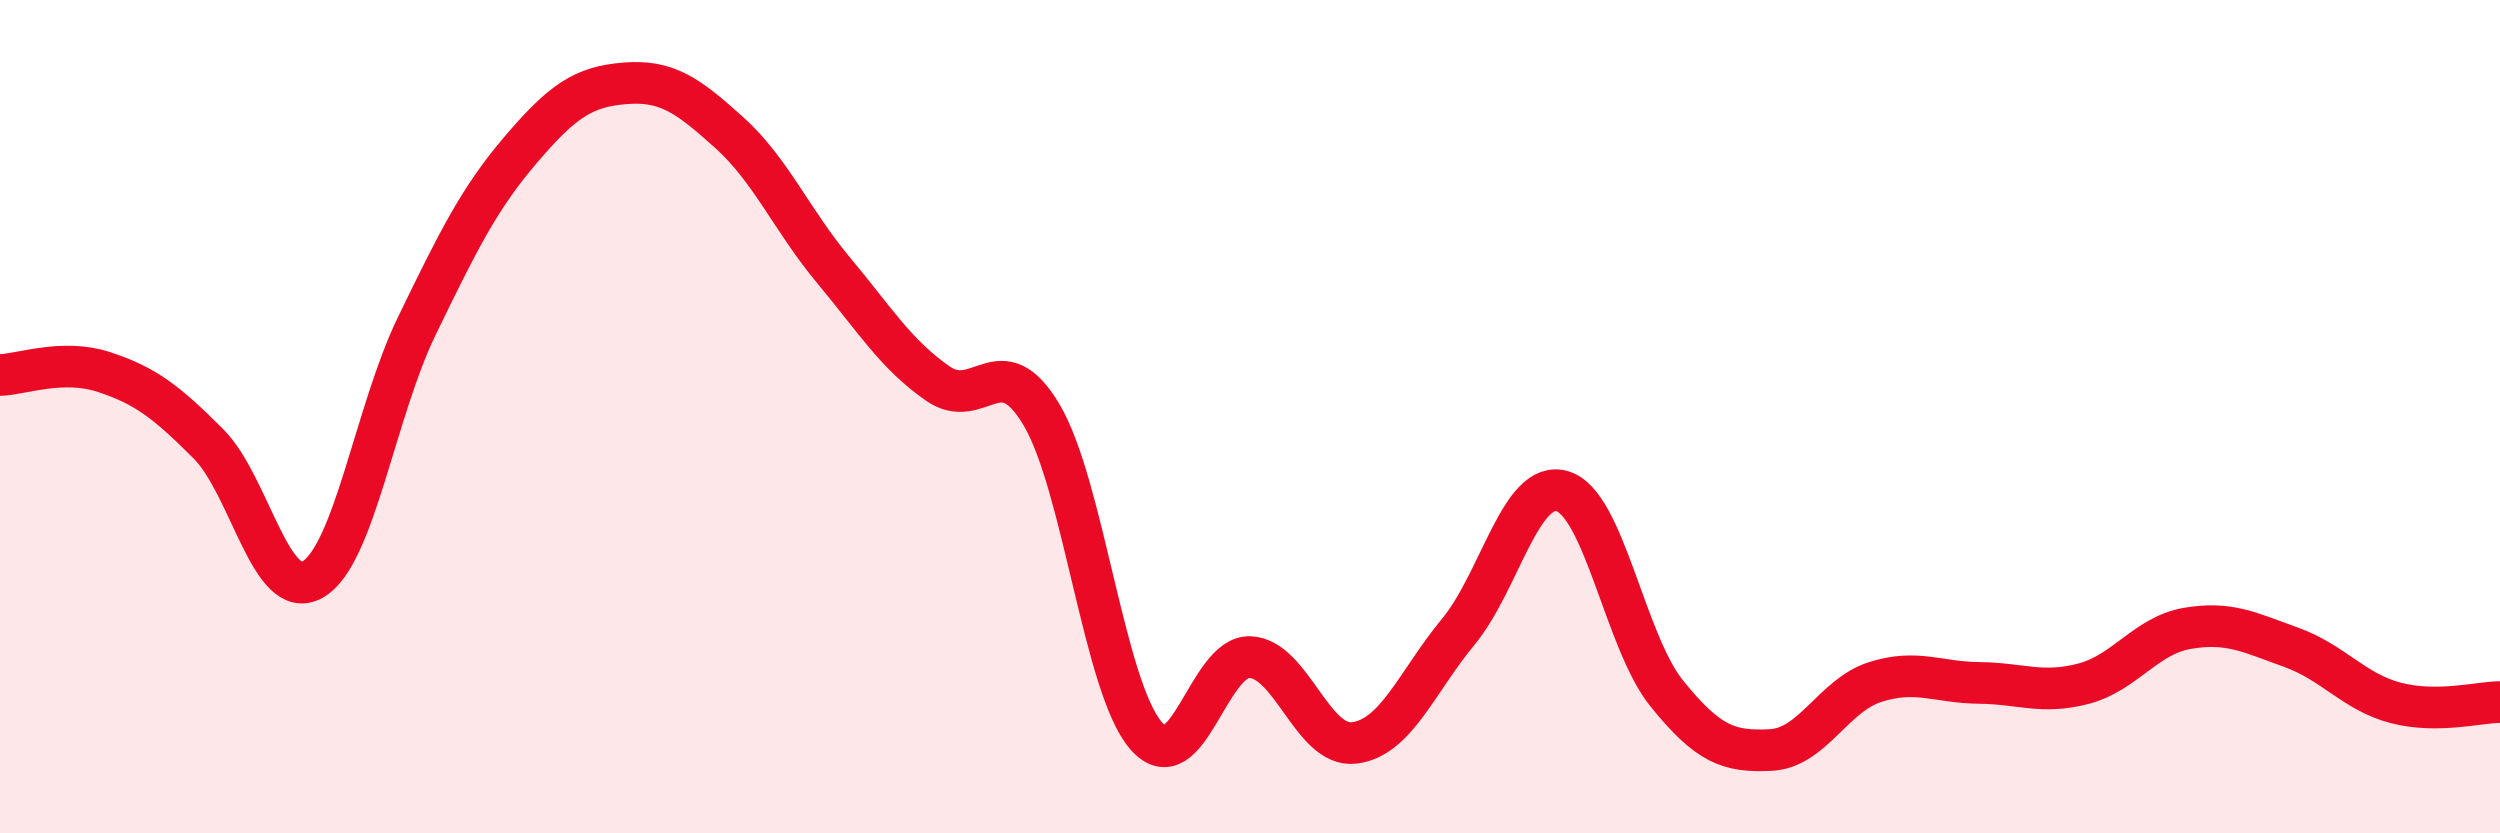
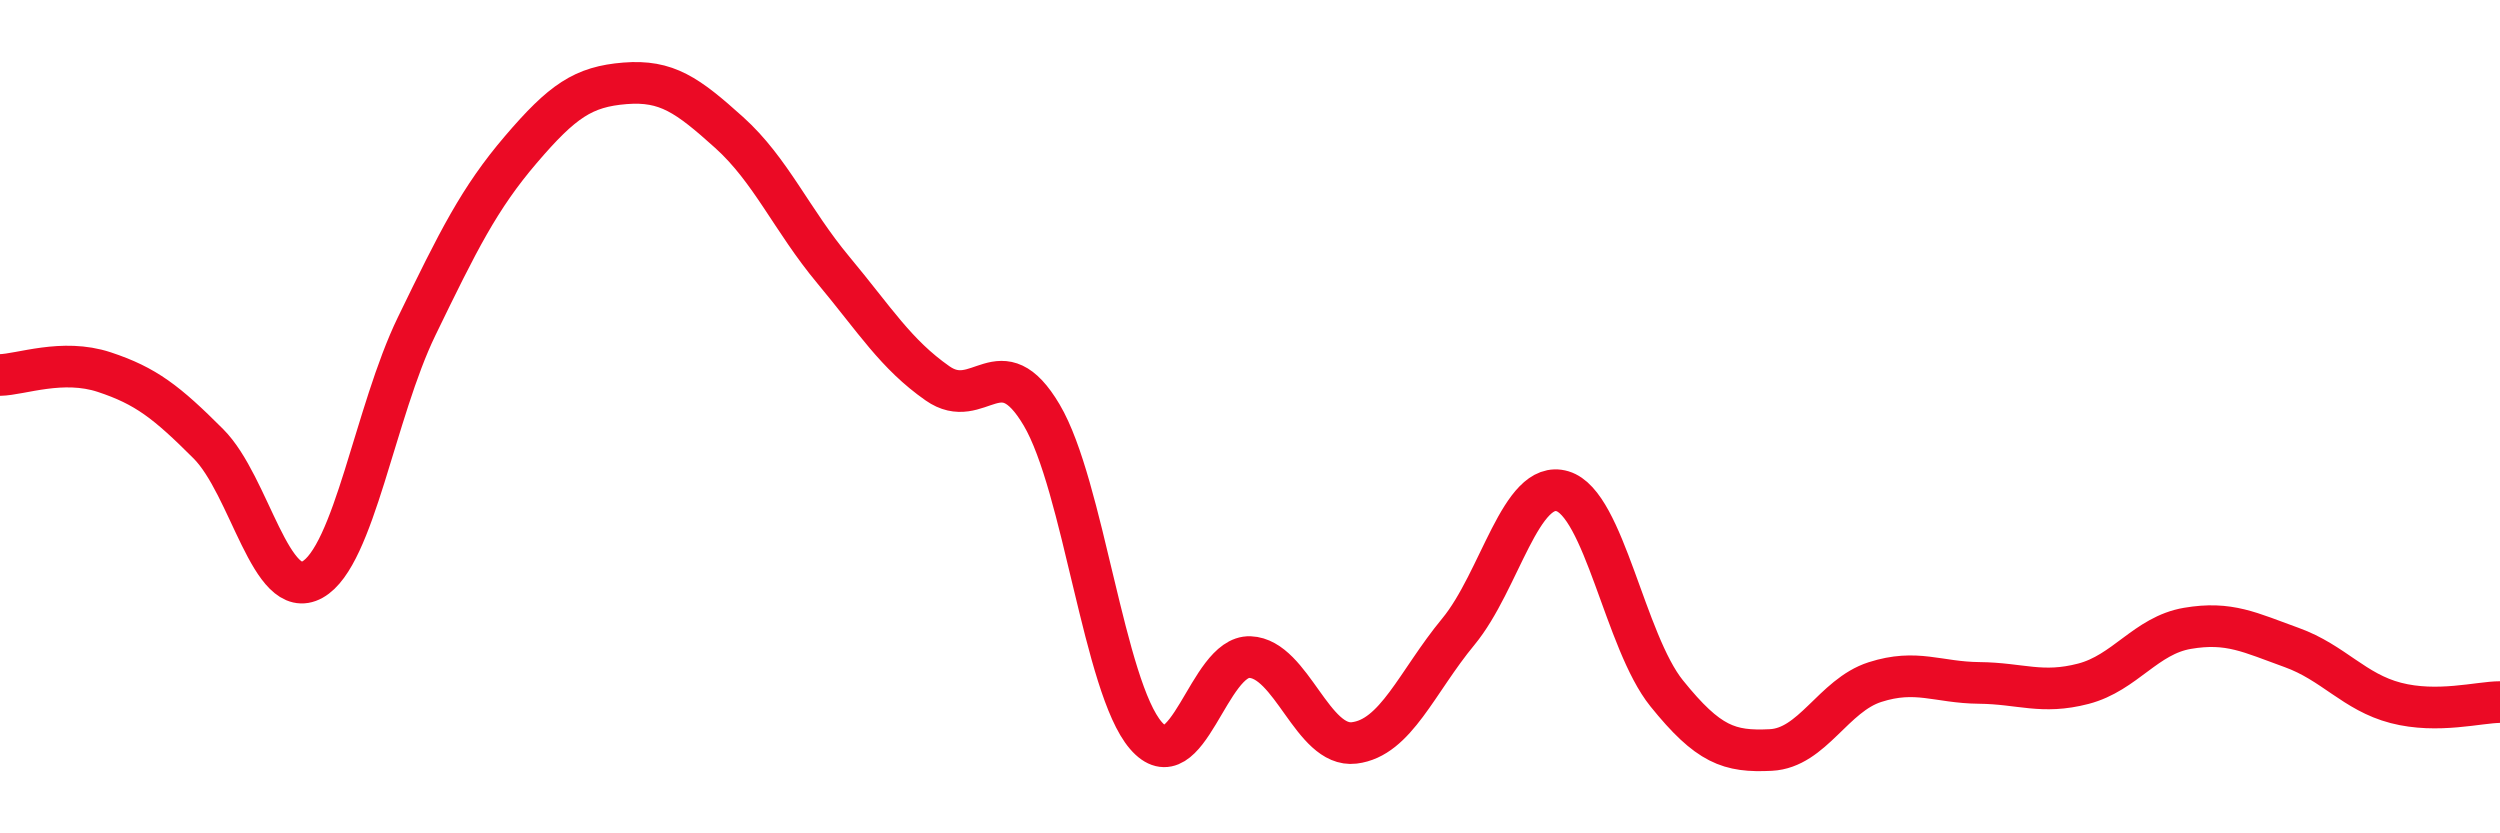
<svg xmlns="http://www.w3.org/2000/svg" width="60" height="20" viewBox="0 0 60 20">
-   <path d="M 0,9 C 0.5,8.99 1.5,8.6 2.5,8.93 C 3.5,9.26 4,9.65 5,10.65 C 6,11.65 6.5,14.47 7.5,13.91 C 8.5,13.35 9,9.89 10,7.83 C 11,5.77 11.5,4.76 12.5,3.59 C 13.5,2.42 14,2.08 15,2 C 16,1.92 16.5,2.28 17.5,3.18 C 18.5,4.08 19,5.28 20,6.48 C 21,7.68 21.5,8.5 22.5,9.2 C 23.5,9.9 24,8.27 25,9.96 C 26,11.65 26.5,16.49 27.5,17.65 C 28.5,18.81 29,15.73 30,15.77 C 31,15.81 31.5,17.95 32.5,17.83 C 33.5,17.71 34,16.37 35,15.16 C 36,13.95 36.5,11.49 37.5,11.79 C 38.5,12.09 39,15.4 40,16.64 C 41,17.88 41.5,18.05 42.5,18 C 43.5,17.95 44,16.69 45,16.37 C 46,16.05 46.5,16.38 47.5,16.39 C 48.5,16.4 49,16.67 50,16.41 C 51,16.15 51.5,15.25 52.5,15.08 C 53.5,14.91 54,15.18 55,15.54 C 56,15.9 56.5,16.61 57.5,16.87 C 58.5,17.13 59.5,16.85 60,16.85L60 20L0 20Z" fill="#EB0A25" opacity="0.1" stroke-linecap="round" stroke-linejoin="round" />
  <path d="M 0,9 C 0.5,8.99 1.5,8.6 2.5,8.93 C 3.5,9.26 4,9.65 5,10.65 C 6,11.65 6.5,14.47 7.5,13.91 C 8.5,13.35 9,9.89 10,7.83 C 11,5.77 11.5,4.76 12.5,3.59 C 13.5,2.42 14,2.08 15,2 C 16,1.92 16.5,2.28 17.5,3.18 C 18.5,4.08 19,5.28 20,6.48 C 21,7.68 21.5,8.5 22.5,9.2 C 23.5,9.9 24,8.27 25,9.96 C 26,11.65 26.5,16.49 27.5,17.65 C 28.5,18.81 29,15.73 30,15.77 C 31,15.81 31.5,17.95 32.5,17.83 C 33.5,17.71 34,16.37 35,15.16 C 36,13.95 36.5,11.49 37.5,11.79 C 38.5,12.09 39,15.4 40,16.64 C 41,17.88 41.5,18.05 42.5,18 C 43.5,17.95 44,16.69 45,16.37 C 46,16.05 46.5,16.38 47.5,16.39 C 48.5,16.4 49,16.67 50,16.41 C 51,16.15 51.5,15.25 52.5,15.08 C 53.5,14.91 54,15.18 55,15.54 C 56,15.9 56.5,16.61 57.5,16.87 C 58.5,17.13 59.5,16.85 60,16.85" stroke="#EB0A25" stroke-width="1" fill="none" stroke-linecap="round" stroke-linejoin="round" />
</svg>